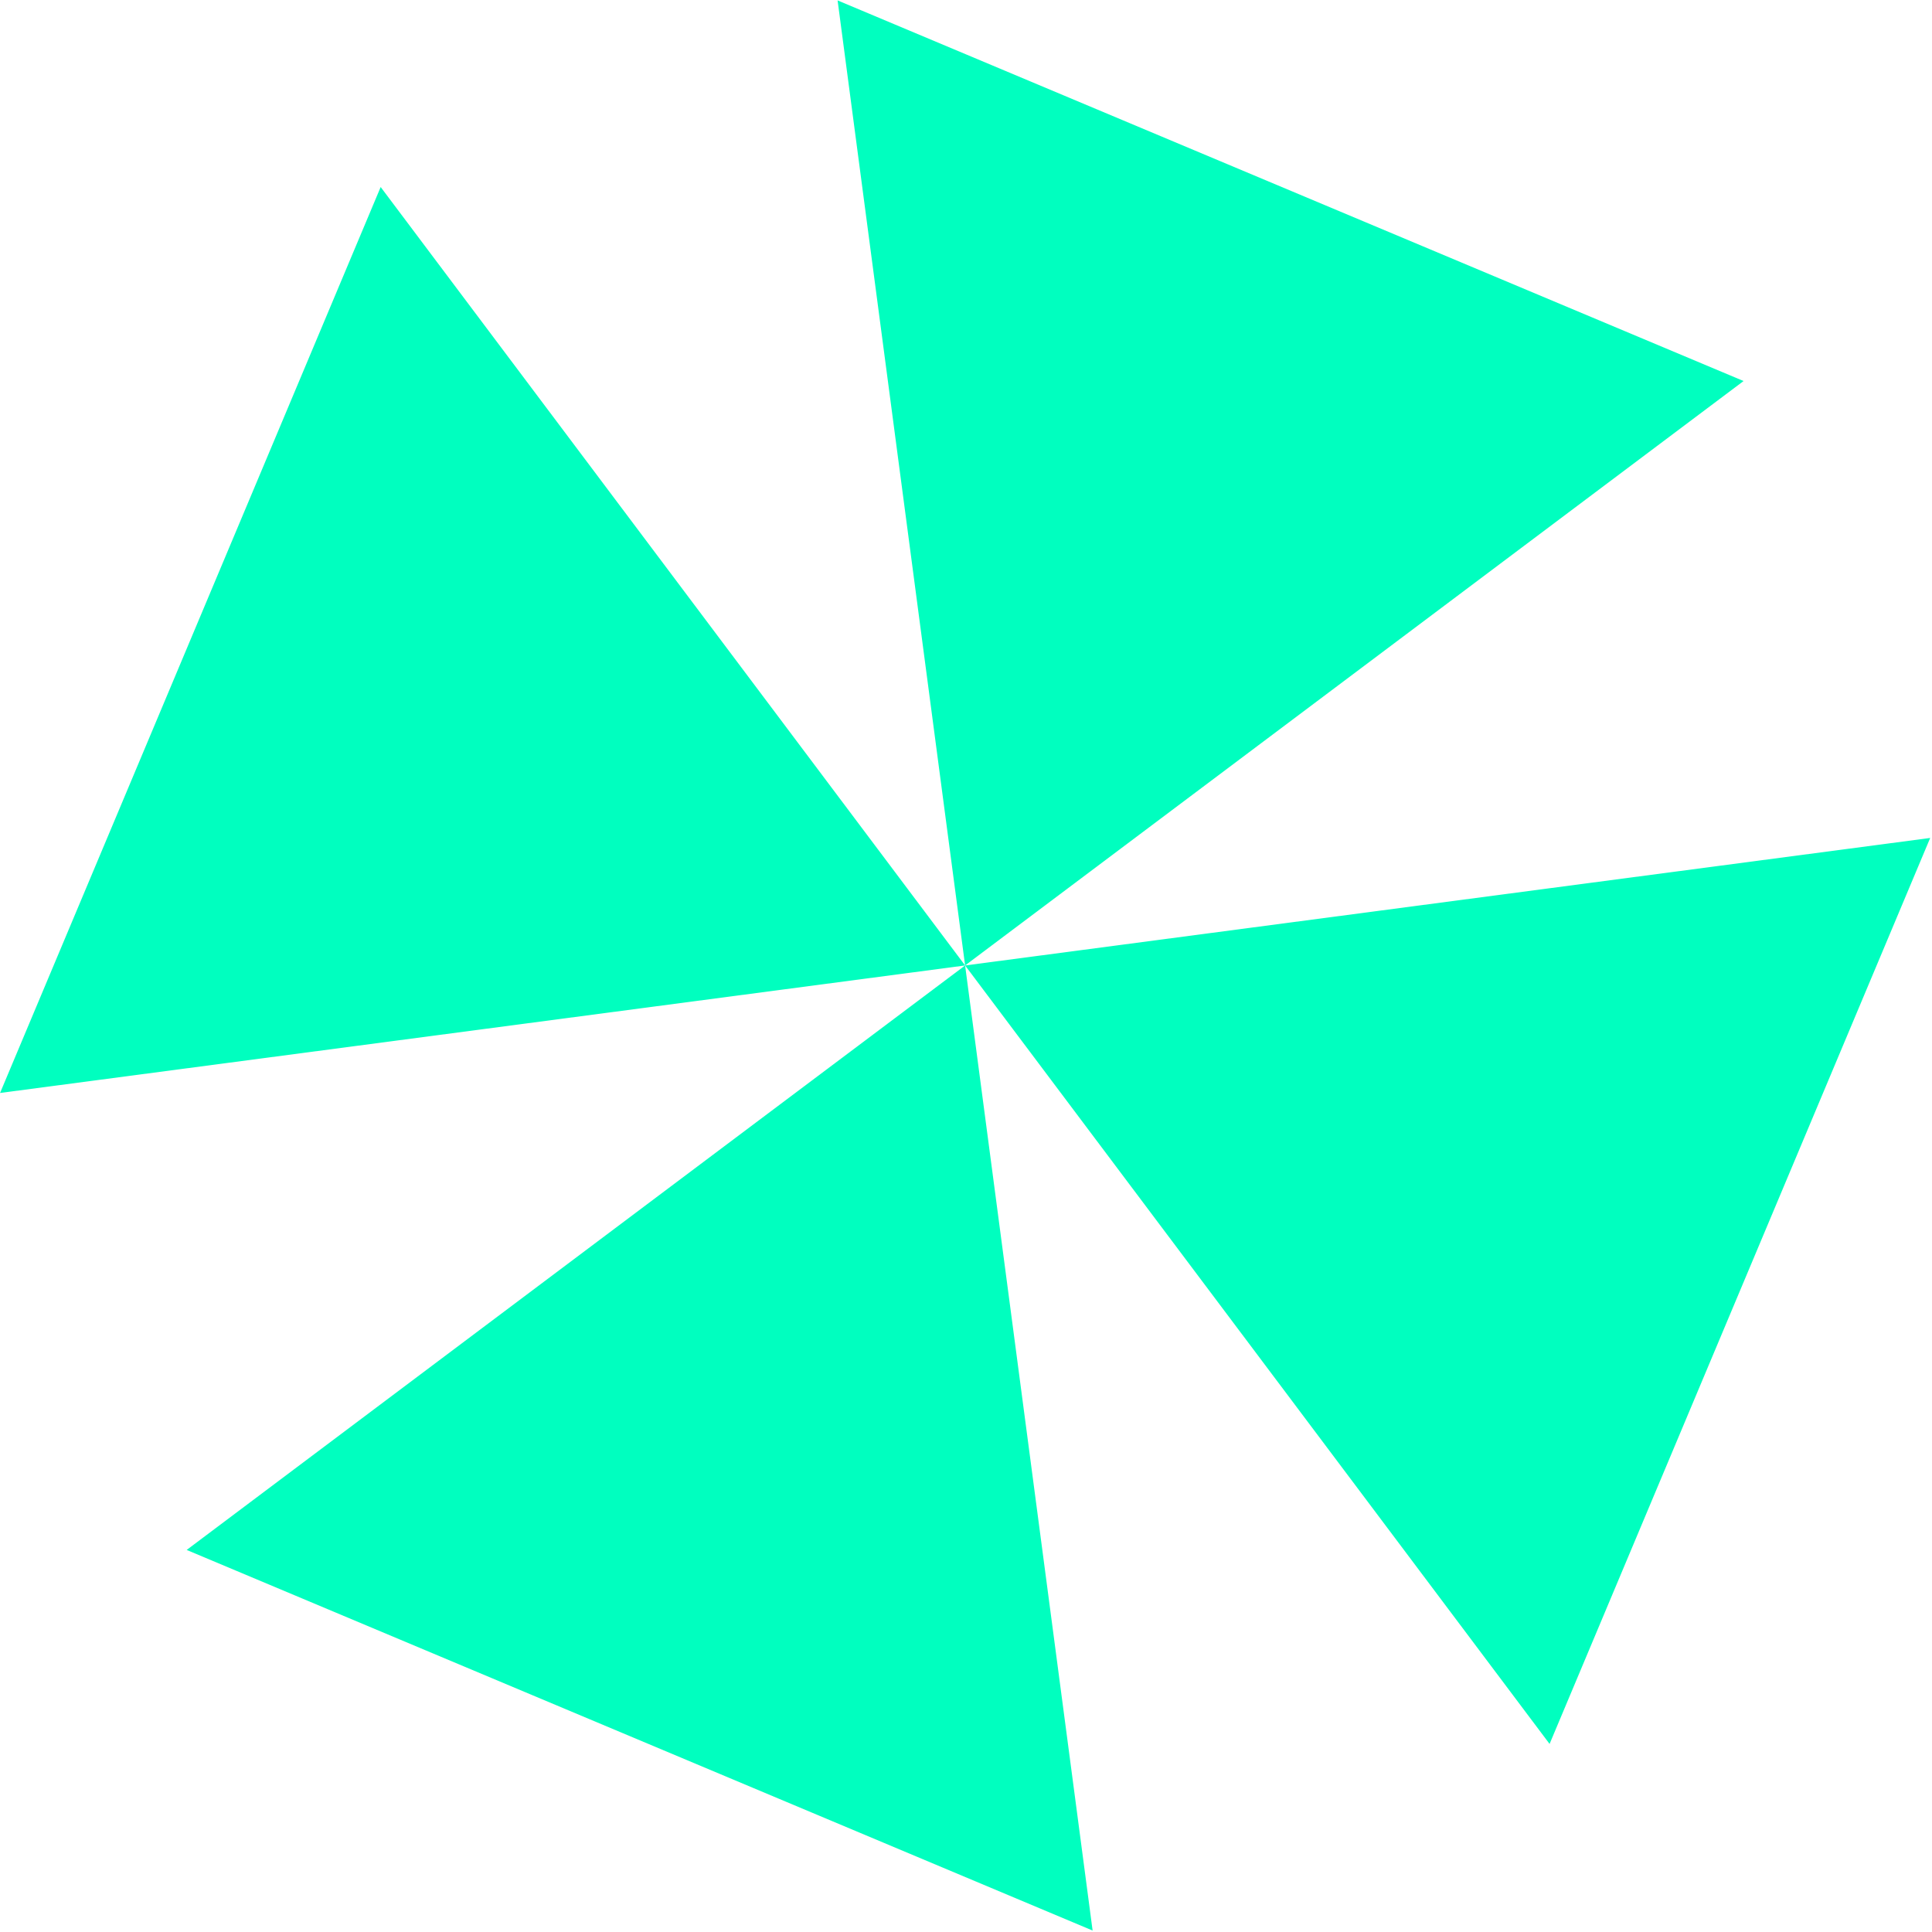
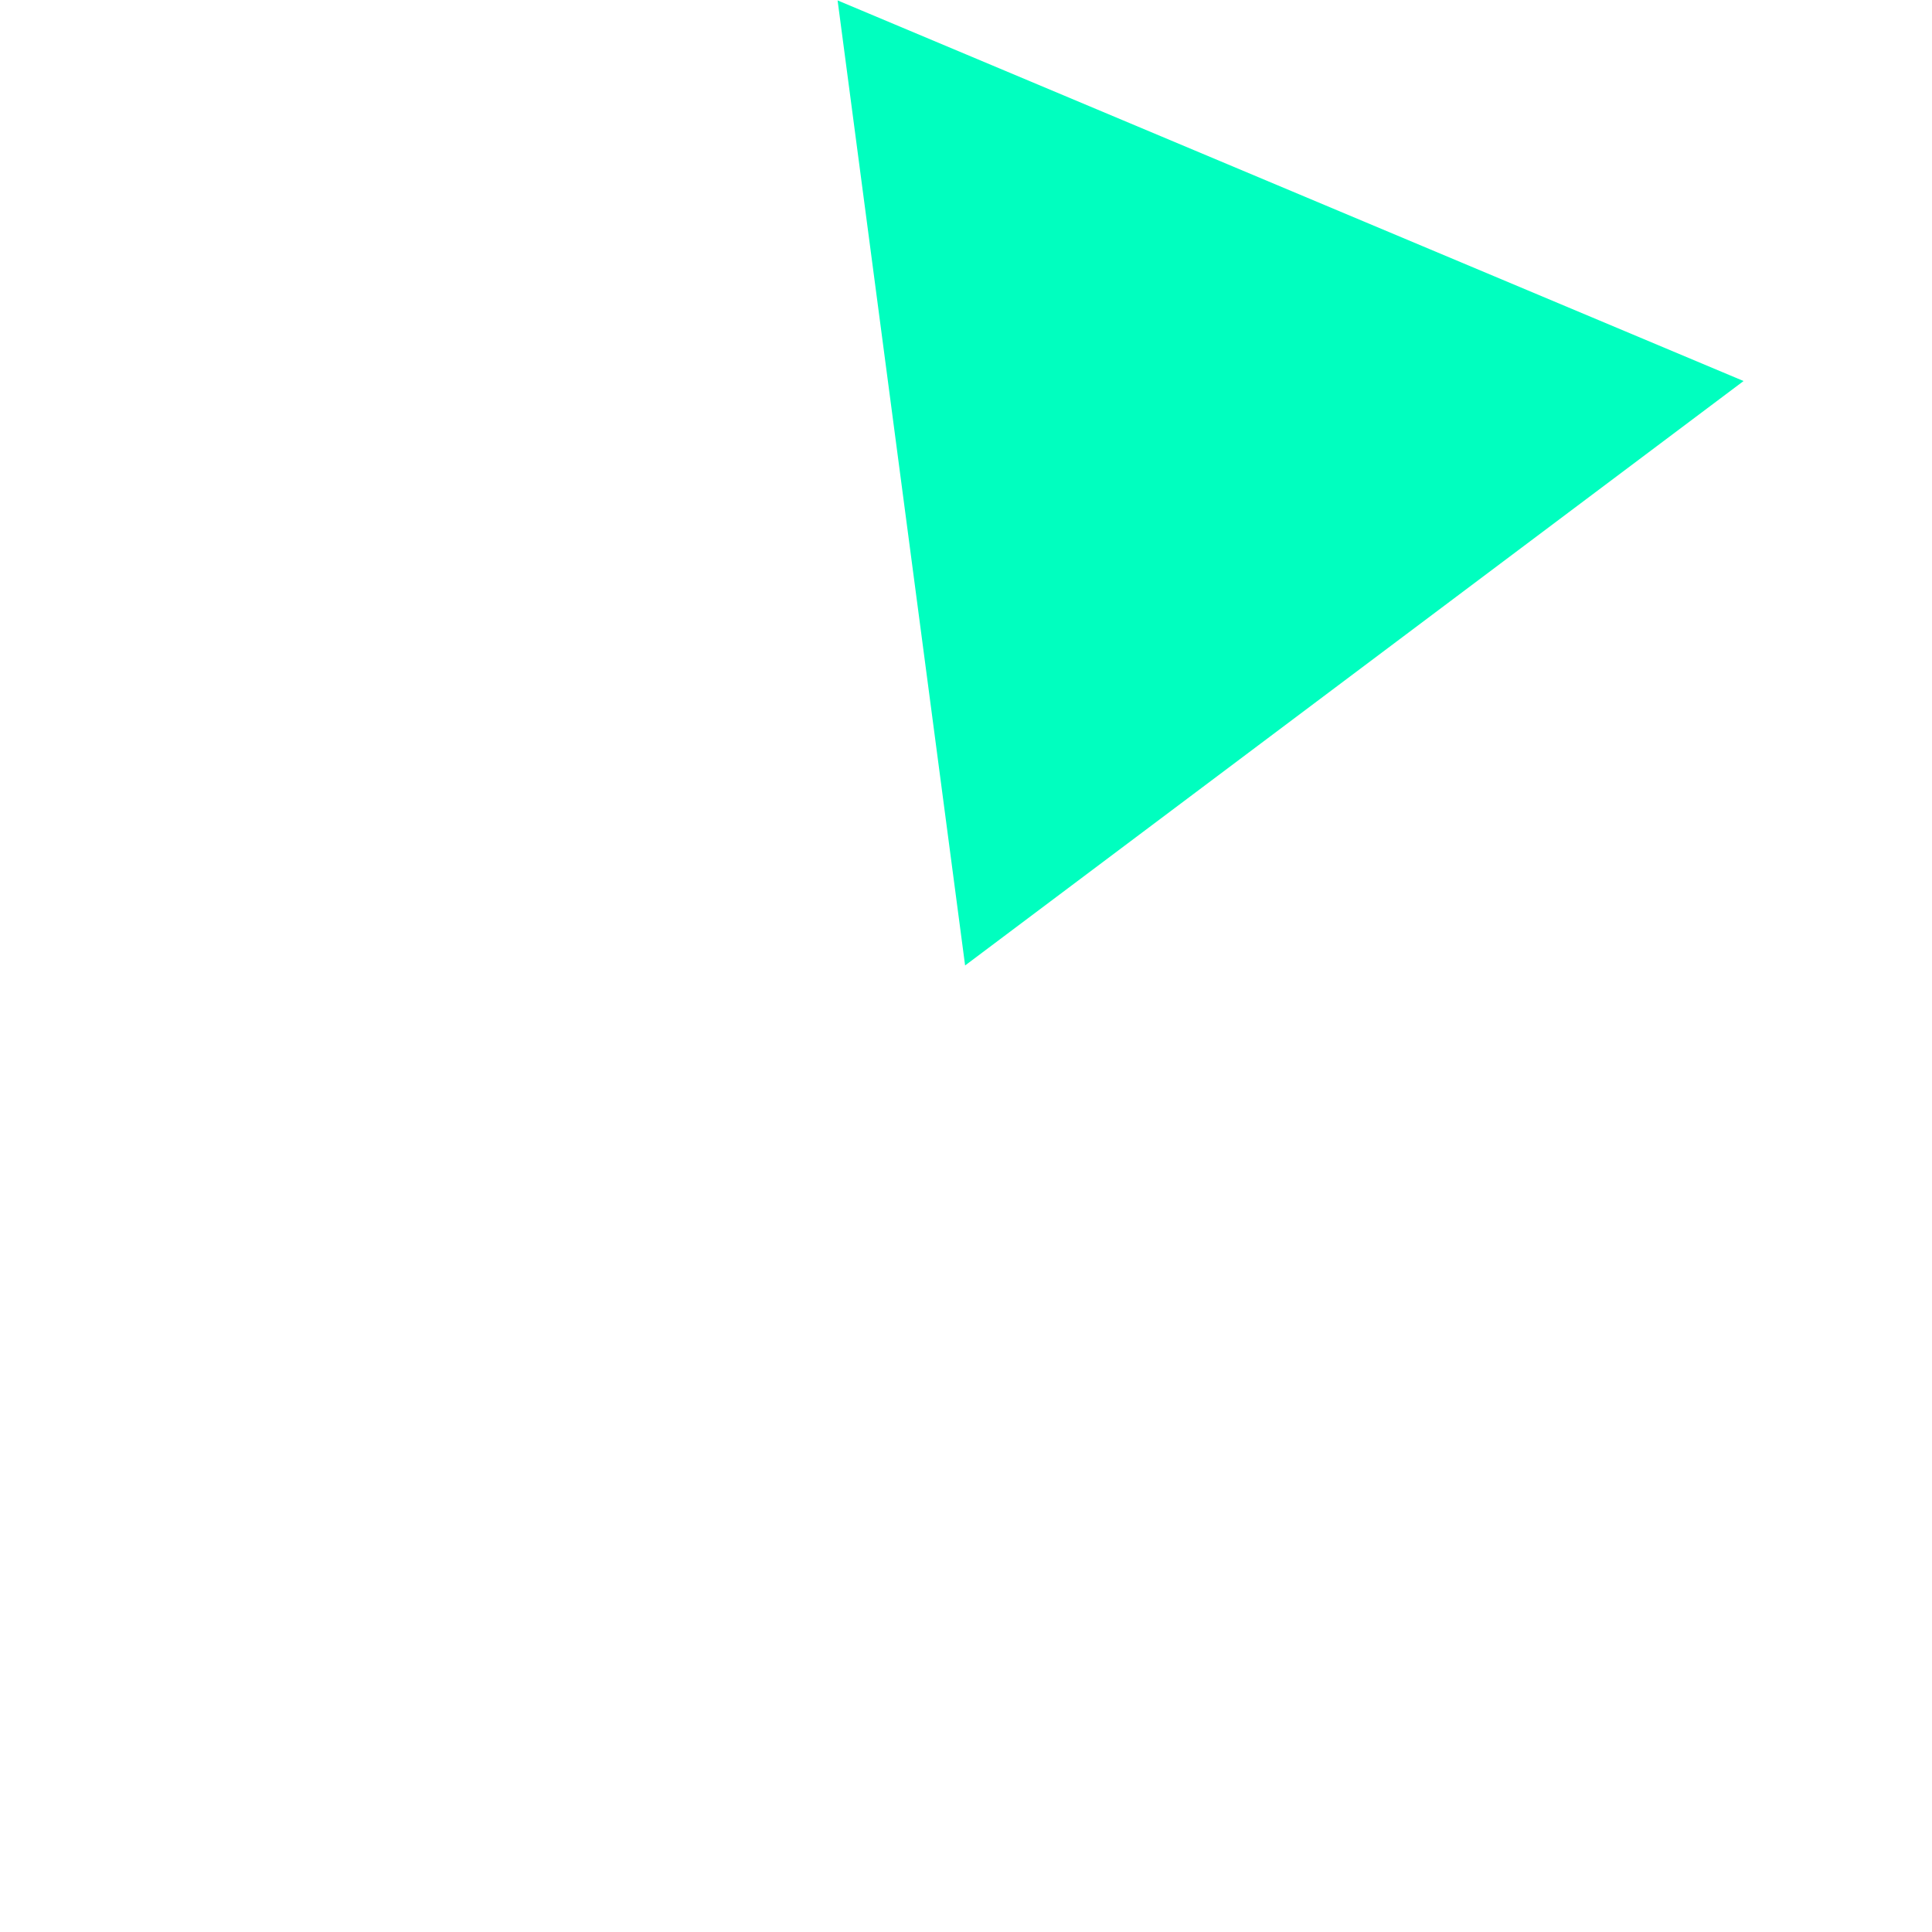
<svg xmlns="http://www.w3.org/2000/svg" width="937" height="937" viewBox="0 0 937 937" fill="none">
  <path d="M406.225 0.201L845.618 184.793L468.065 468.238L406.225 0.201Z" fill="#00FFBF" />
-   <path d="M529.905 936.297L90.534 751.705L468.065 468.238L529.905 936.297Z" fill="#00FFBF" />
-   <path d="M936.125 406.398L751.533 845.791L468.066 468.238L936.125 406.398Z" fill="#00FFBF" />
-   <path d="M0.028 530.078L184.62 90.707L468.066 468.238L0.028 530.078Z" fill="#00FFBF" />
</svg>